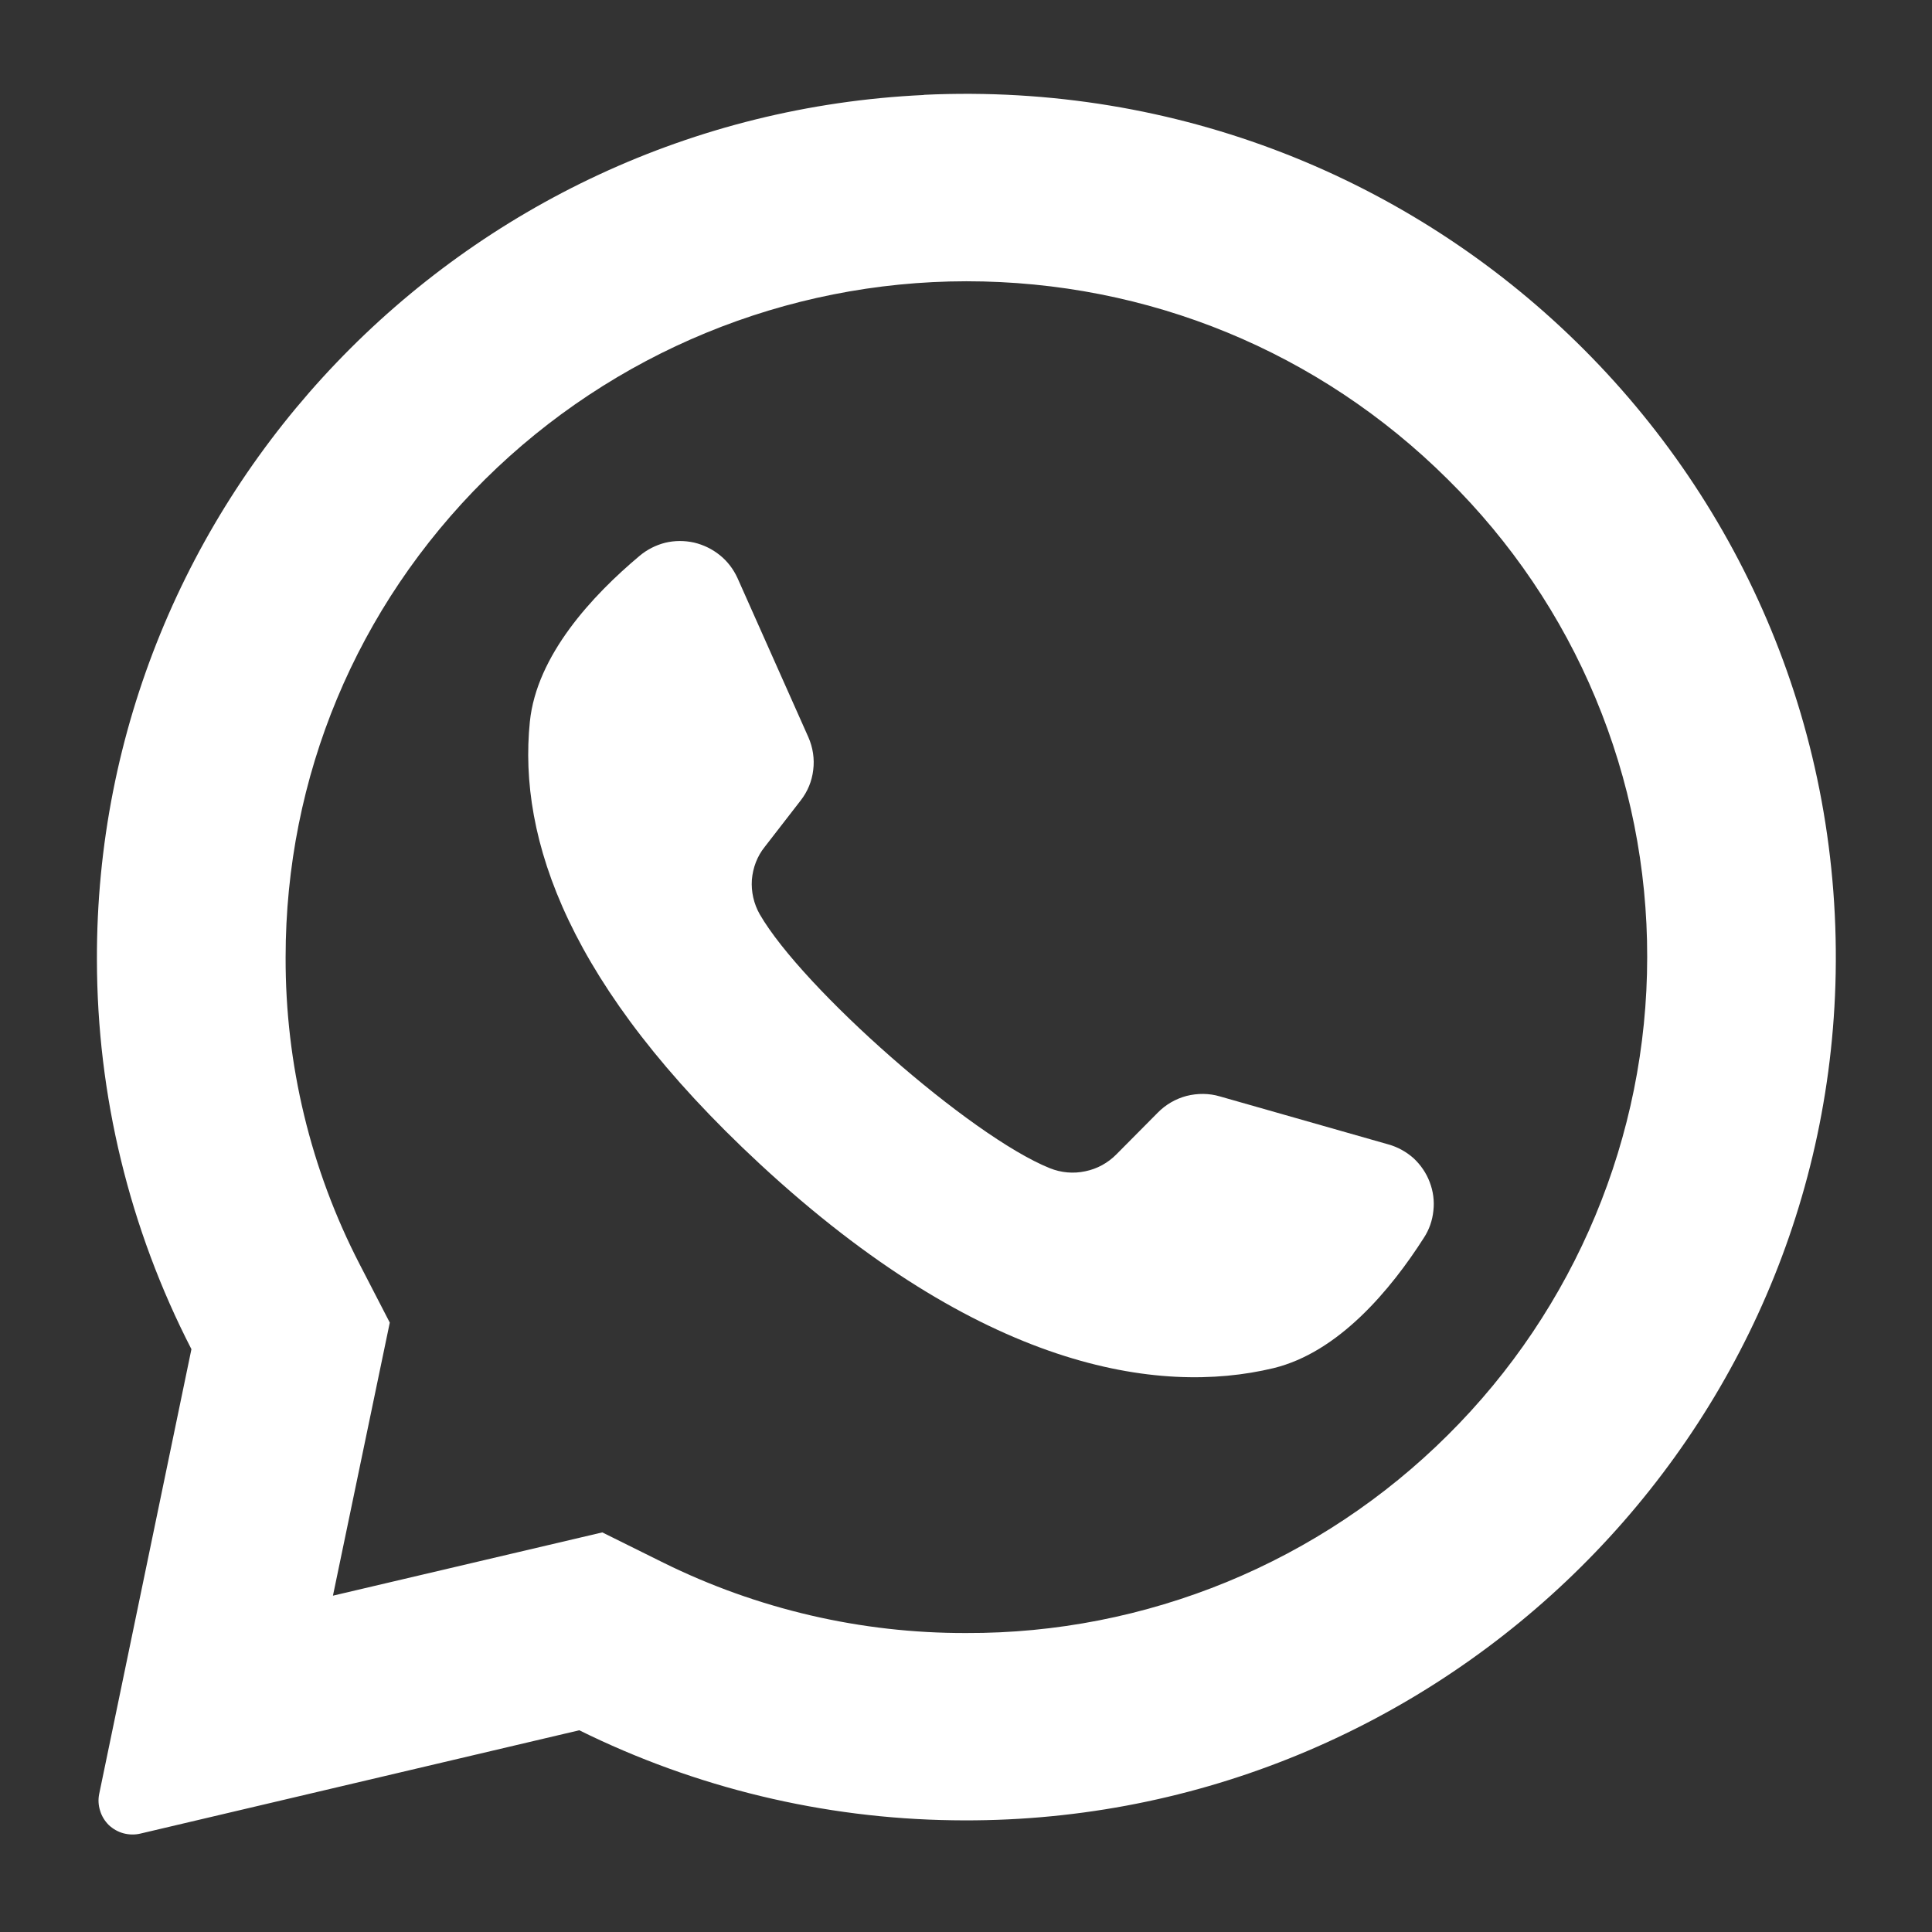
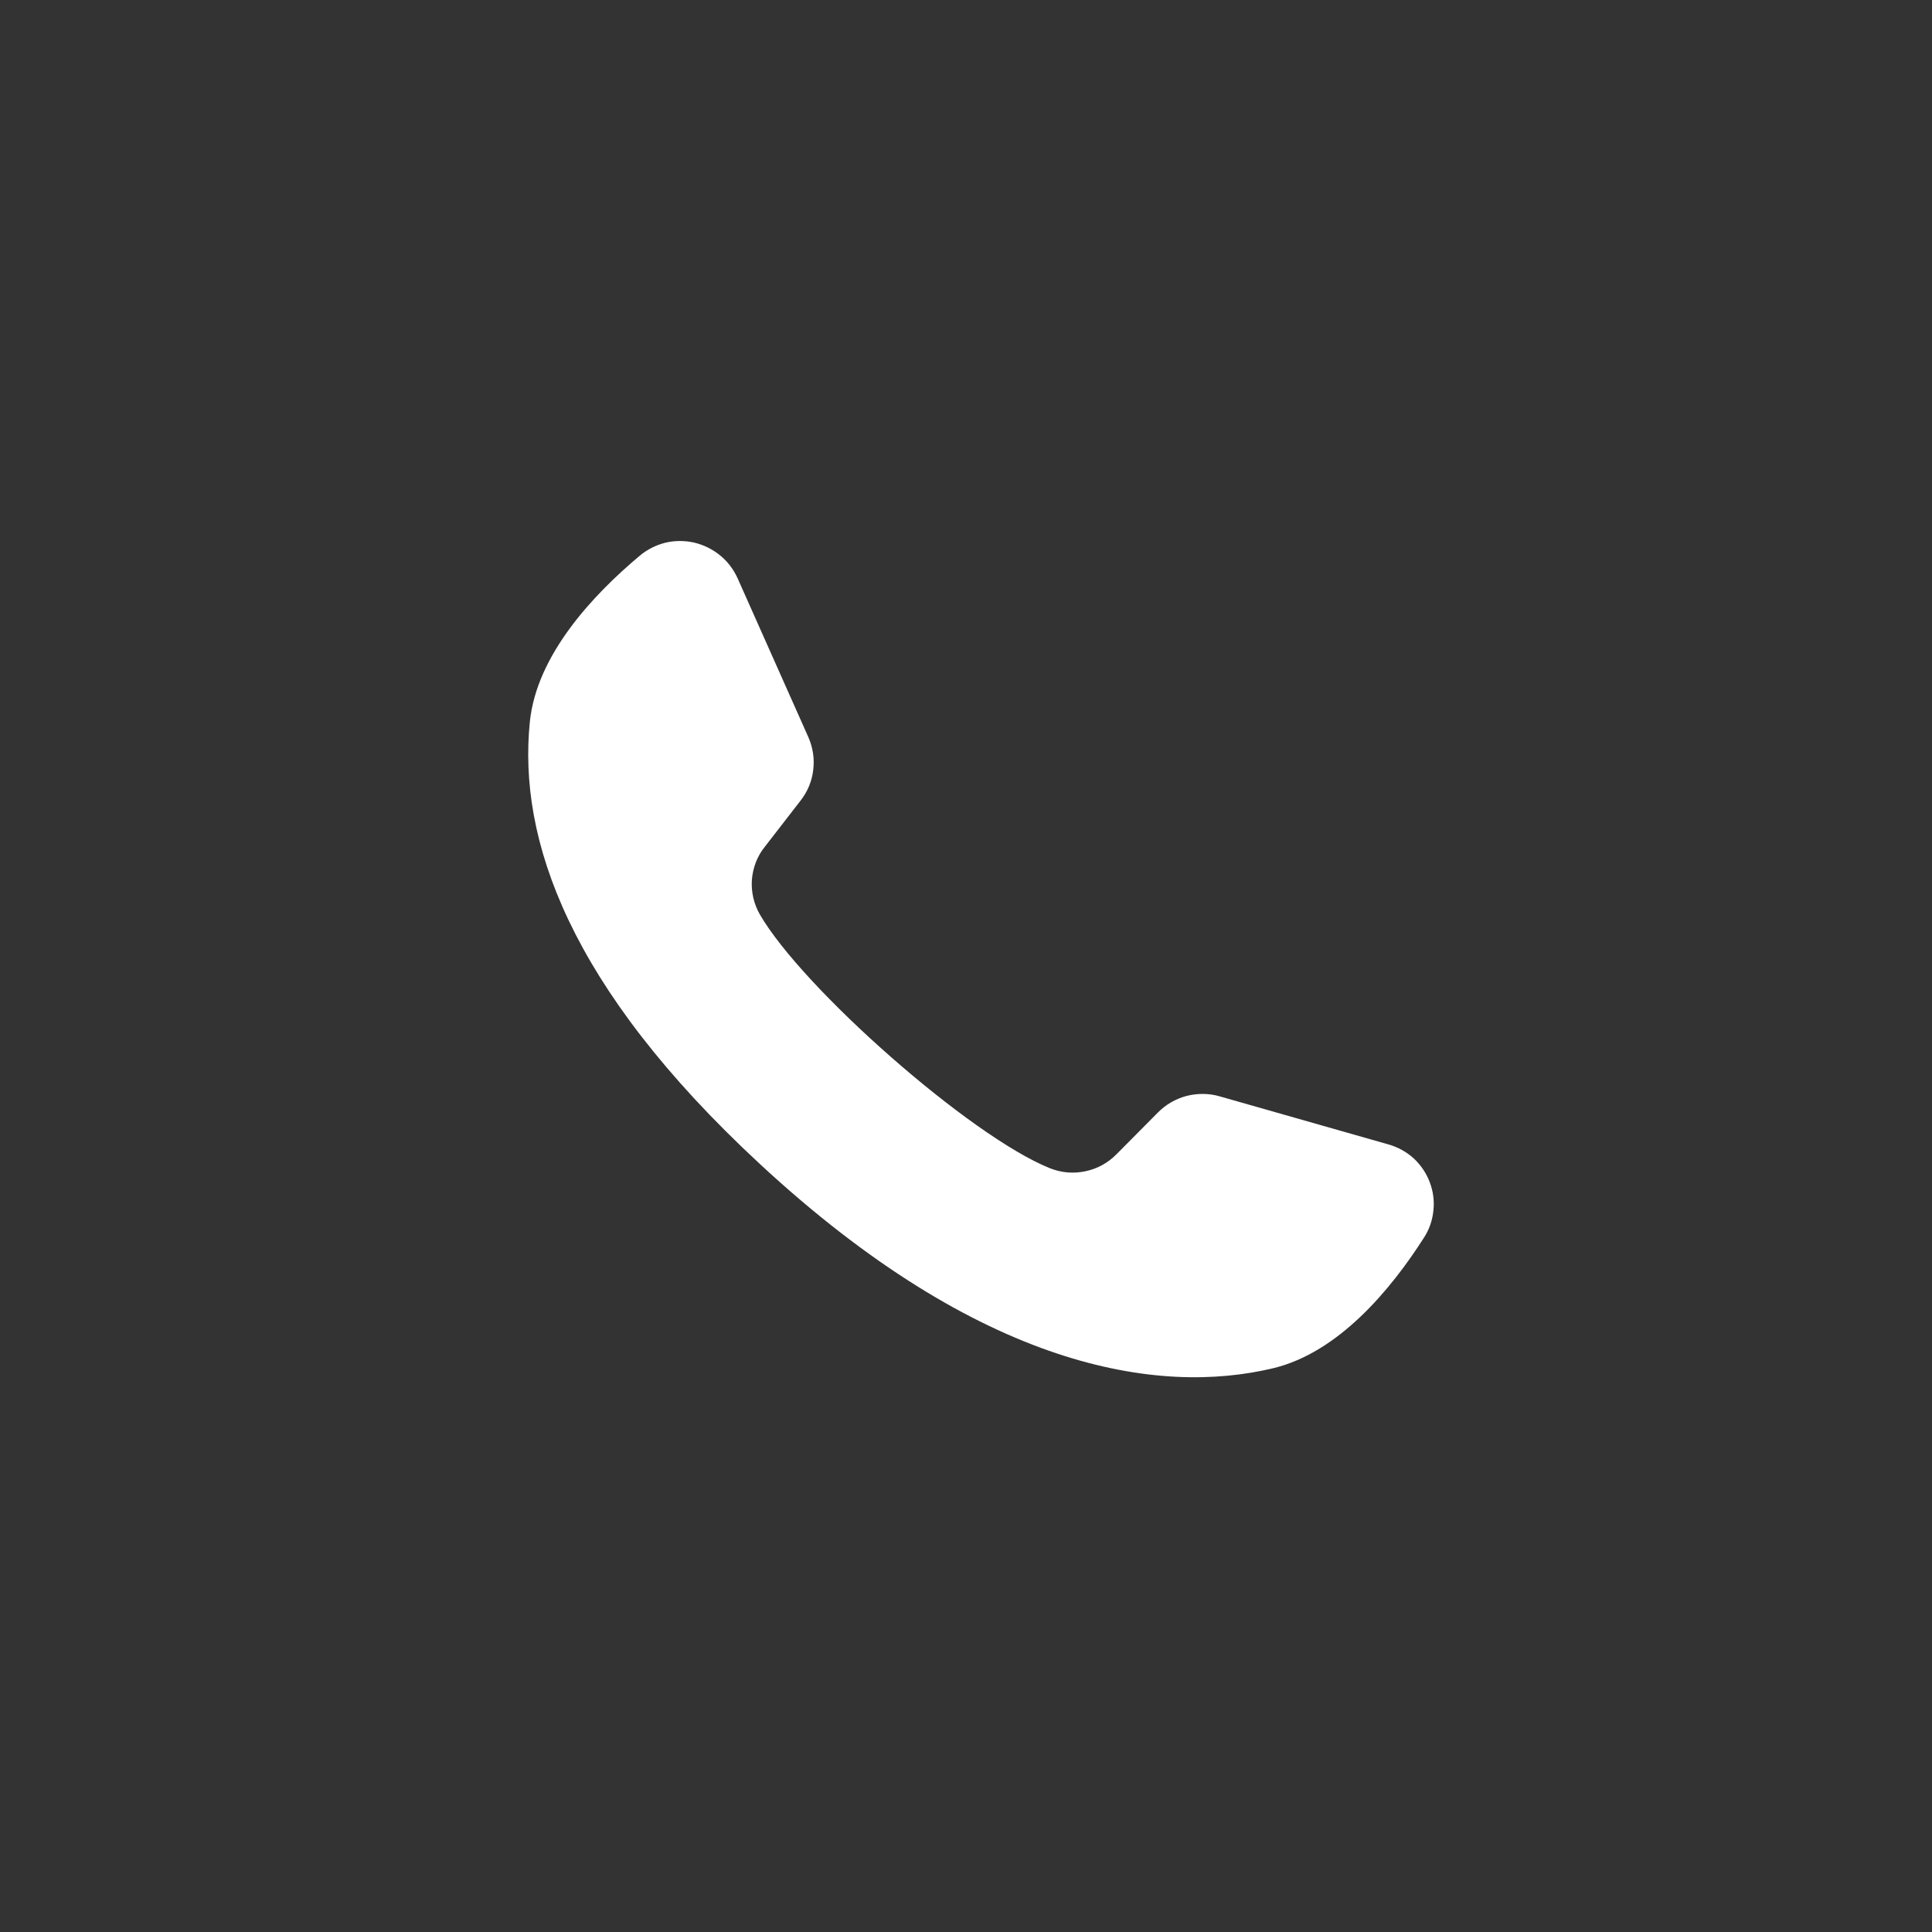
<svg xmlns="http://www.w3.org/2000/svg" width="12" height="12" viewBox="0 0 12 12" fill="none">
  <rect x="0" y="0" width="12" height="12" fill="#333333" stroke="none" />
-   <path d="M5.738 0.59C2.862 0.725 0.593 3.103 0.602 5.962C0.603 6.803 0.804 7.632 1.189 8.38L0.616 11.143C0.609 11.178 0.611 11.213 0.622 11.247C0.632 11.281 0.651 11.311 0.676 11.336C0.702 11.36 0.733 11.378 0.767 11.387C0.801 11.396 0.837 11.397 0.871 11.389L3.598 10.747C4.32 11.104 5.113 11.295 5.918 11.306C8.858 11.351 11.308 9.034 11.4 6.117C11.498 2.989 8.899 0.44 5.738 0.589V0.59ZM8.992 8.914C8.599 9.305 8.133 9.615 7.62 9.826C7.106 10.037 6.557 10.145 6.002 10.143C5.349 10.145 4.705 9.995 4.12 9.706L3.741 9.518L2.068 9.911L2.421 8.215L2.233 7.851C1.929 7.262 1.772 6.609 1.774 5.946C1.774 4.825 2.214 3.77 3.012 2.978C3.808 2.19 4.882 1.748 6.002 1.747C7.132 1.747 8.194 2.184 8.992 2.977C9.385 3.365 9.698 3.827 9.91 4.336C10.123 4.846 10.232 5.393 10.231 5.945C10.231 7.057 9.784 8.128 8.992 8.914V8.914Z" fill="white" />
  <path d="M8.623 7.108L7.577 6.81C7.51 6.79 7.438 6.79 7.37 6.807C7.302 6.825 7.24 6.861 7.191 6.911L6.935 7.169C6.882 7.223 6.815 7.26 6.741 7.275C6.667 7.291 6.591 7.284 6.521 7.256C6.026 7.057 4.985 6.139 4.719 5.679C4.682 5.614 4.665 5.539 4.67 5.465C4.676 5.39 4.703 5.318 4.75 5.26L4.973 4.972C5.016 4.917 5.043 4.852 5.051 4.783C5.06 4.713 5.049 4.643 5.021 4.579L4.581 3.591C4.556 3.536 4.519 3.487 4.472 3.449C4.425 3.411 4.37 3.384 4.311 3.37C4.252 3.357 4.191 3.357 4.132 3.371C4.073 3.386 4.018 3.414 3.972 3.453C3.68 3.698 3.333 4.07 3.291 4.483C3.217 5.211 3.531 6.128 4.72 7.23C6.093 8.502 7.193 8.67 7.909 8.498C8.315 8.4 8.64 8.008 8.844 7.688C8.877 7.638 8.897 7.58 8.903 7.52C8.91 7.46 8.902 7.399 8.88 7.342C8.859 7.286 8.824 7.235 8.78 7.194C8.735 7.154 8.681 7.124 8.623 7.108Z" fill="white" />
</svg>